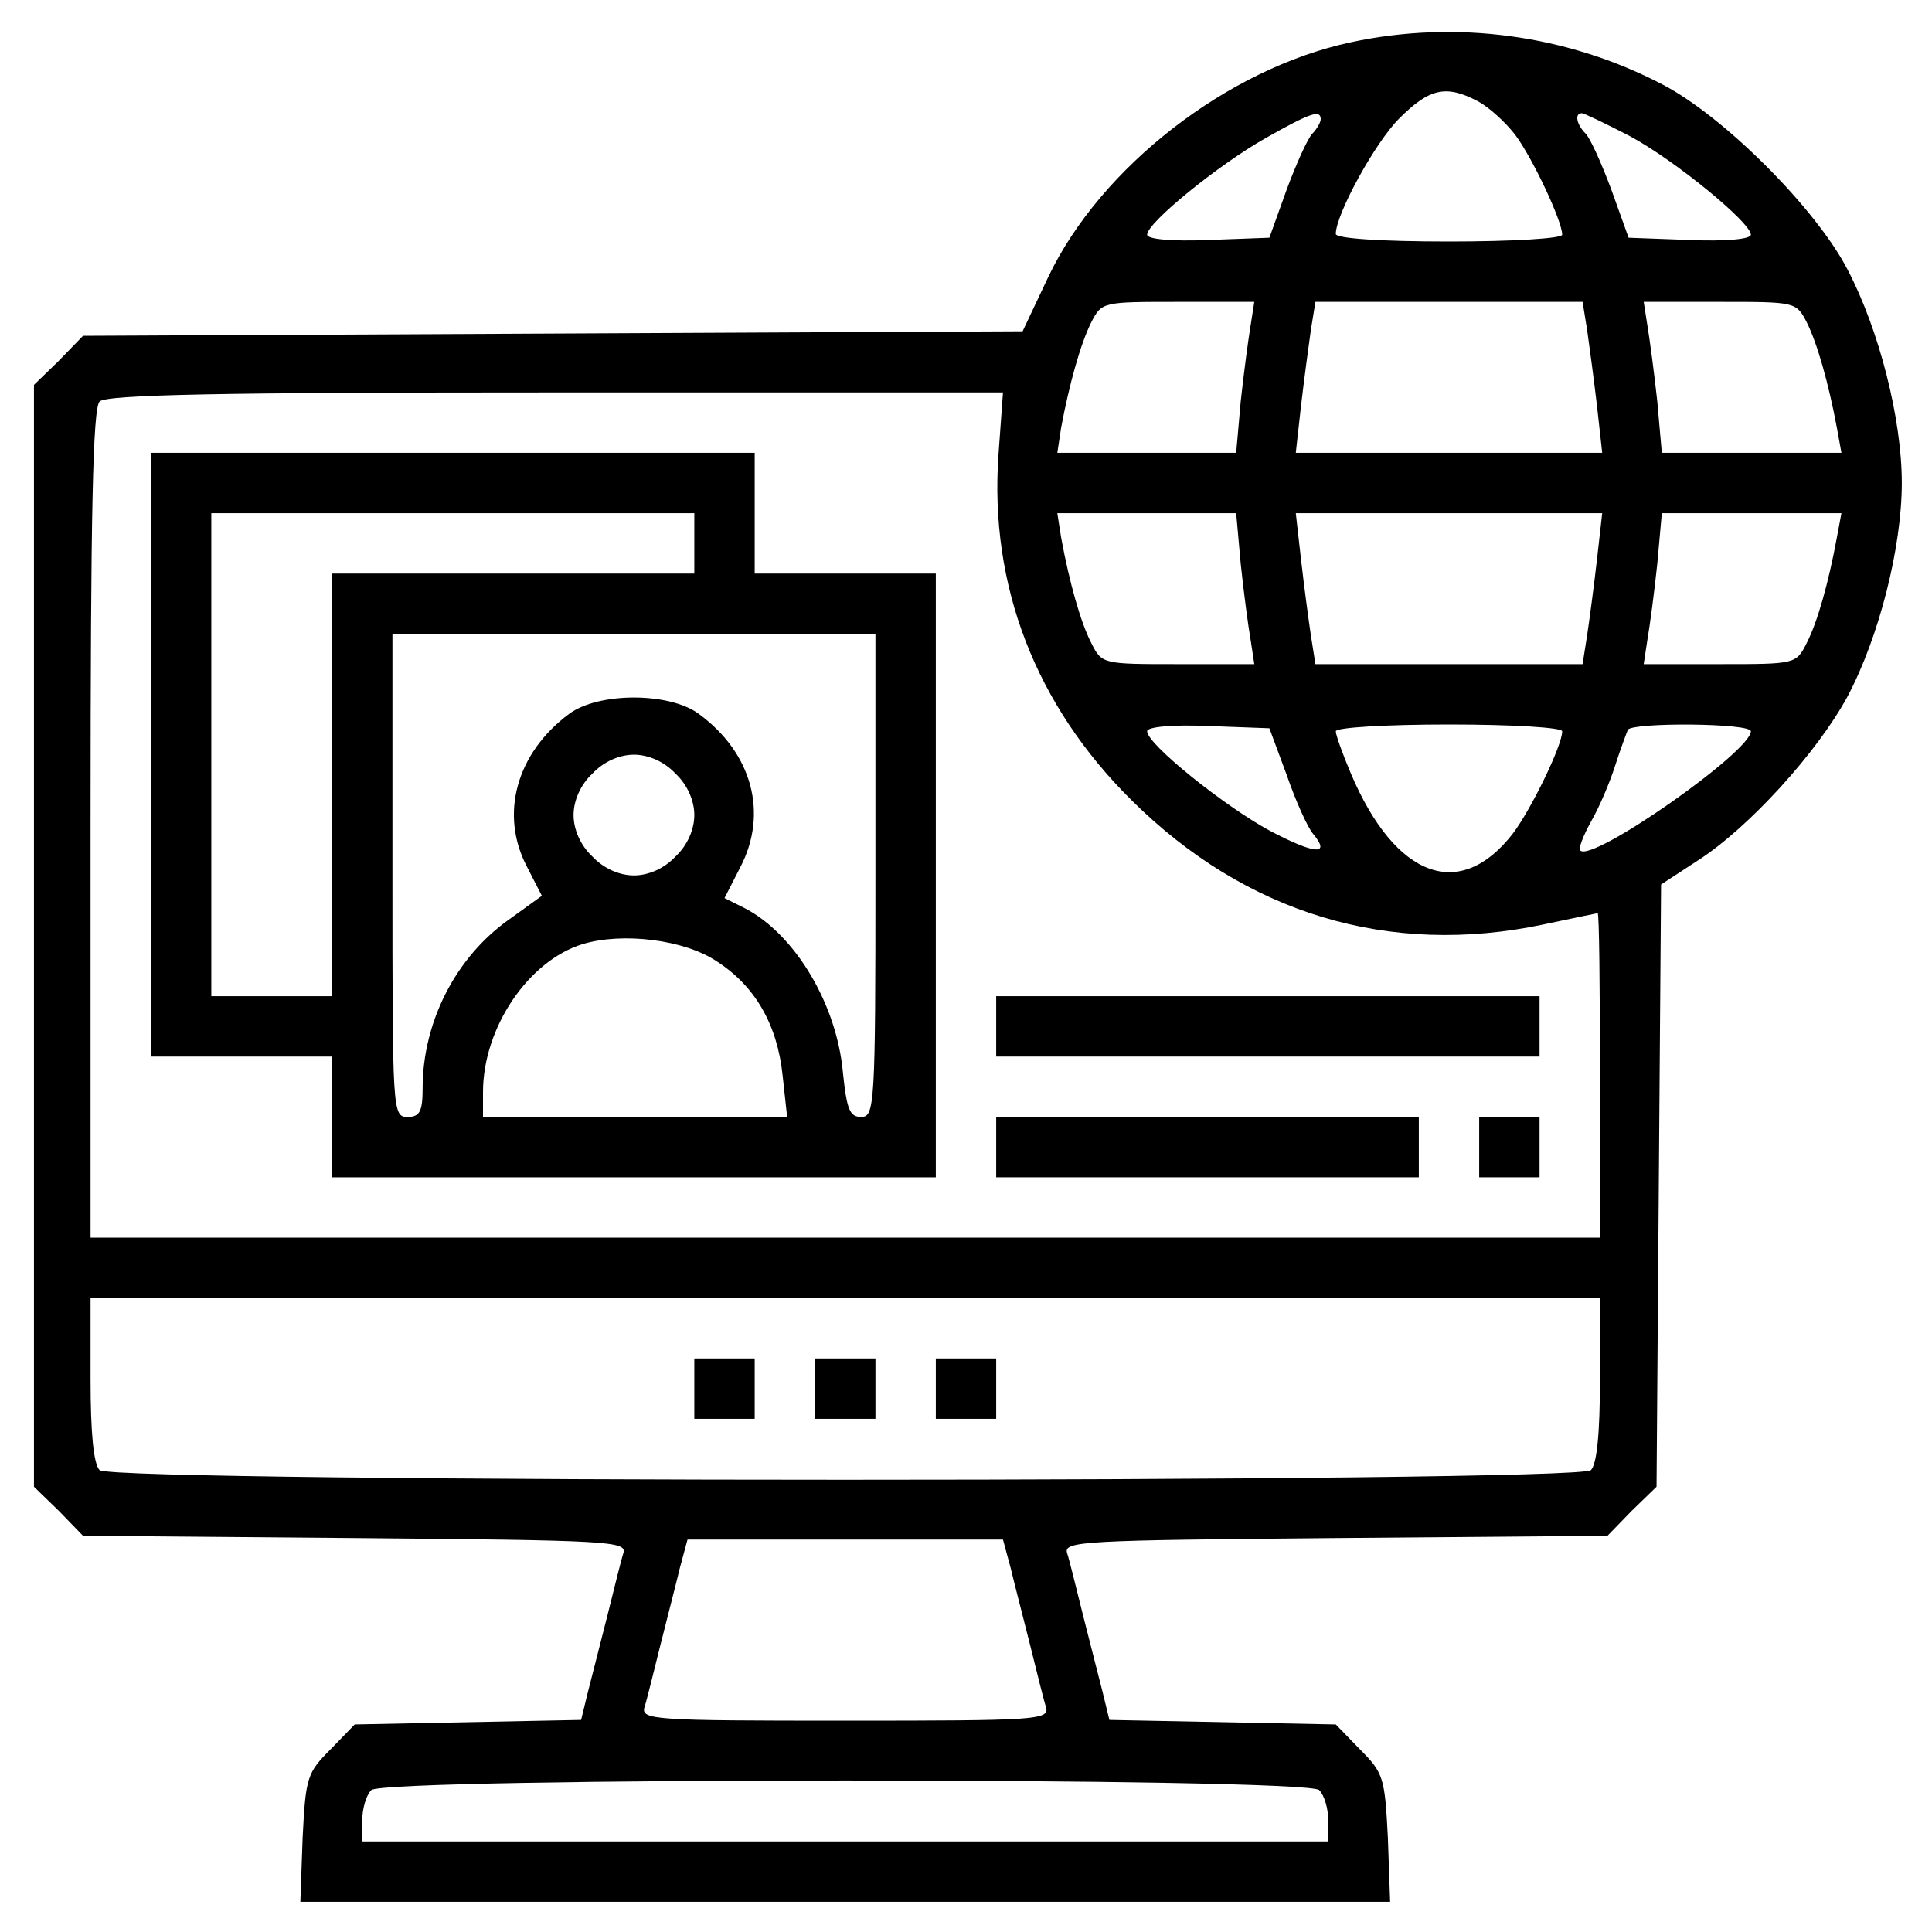
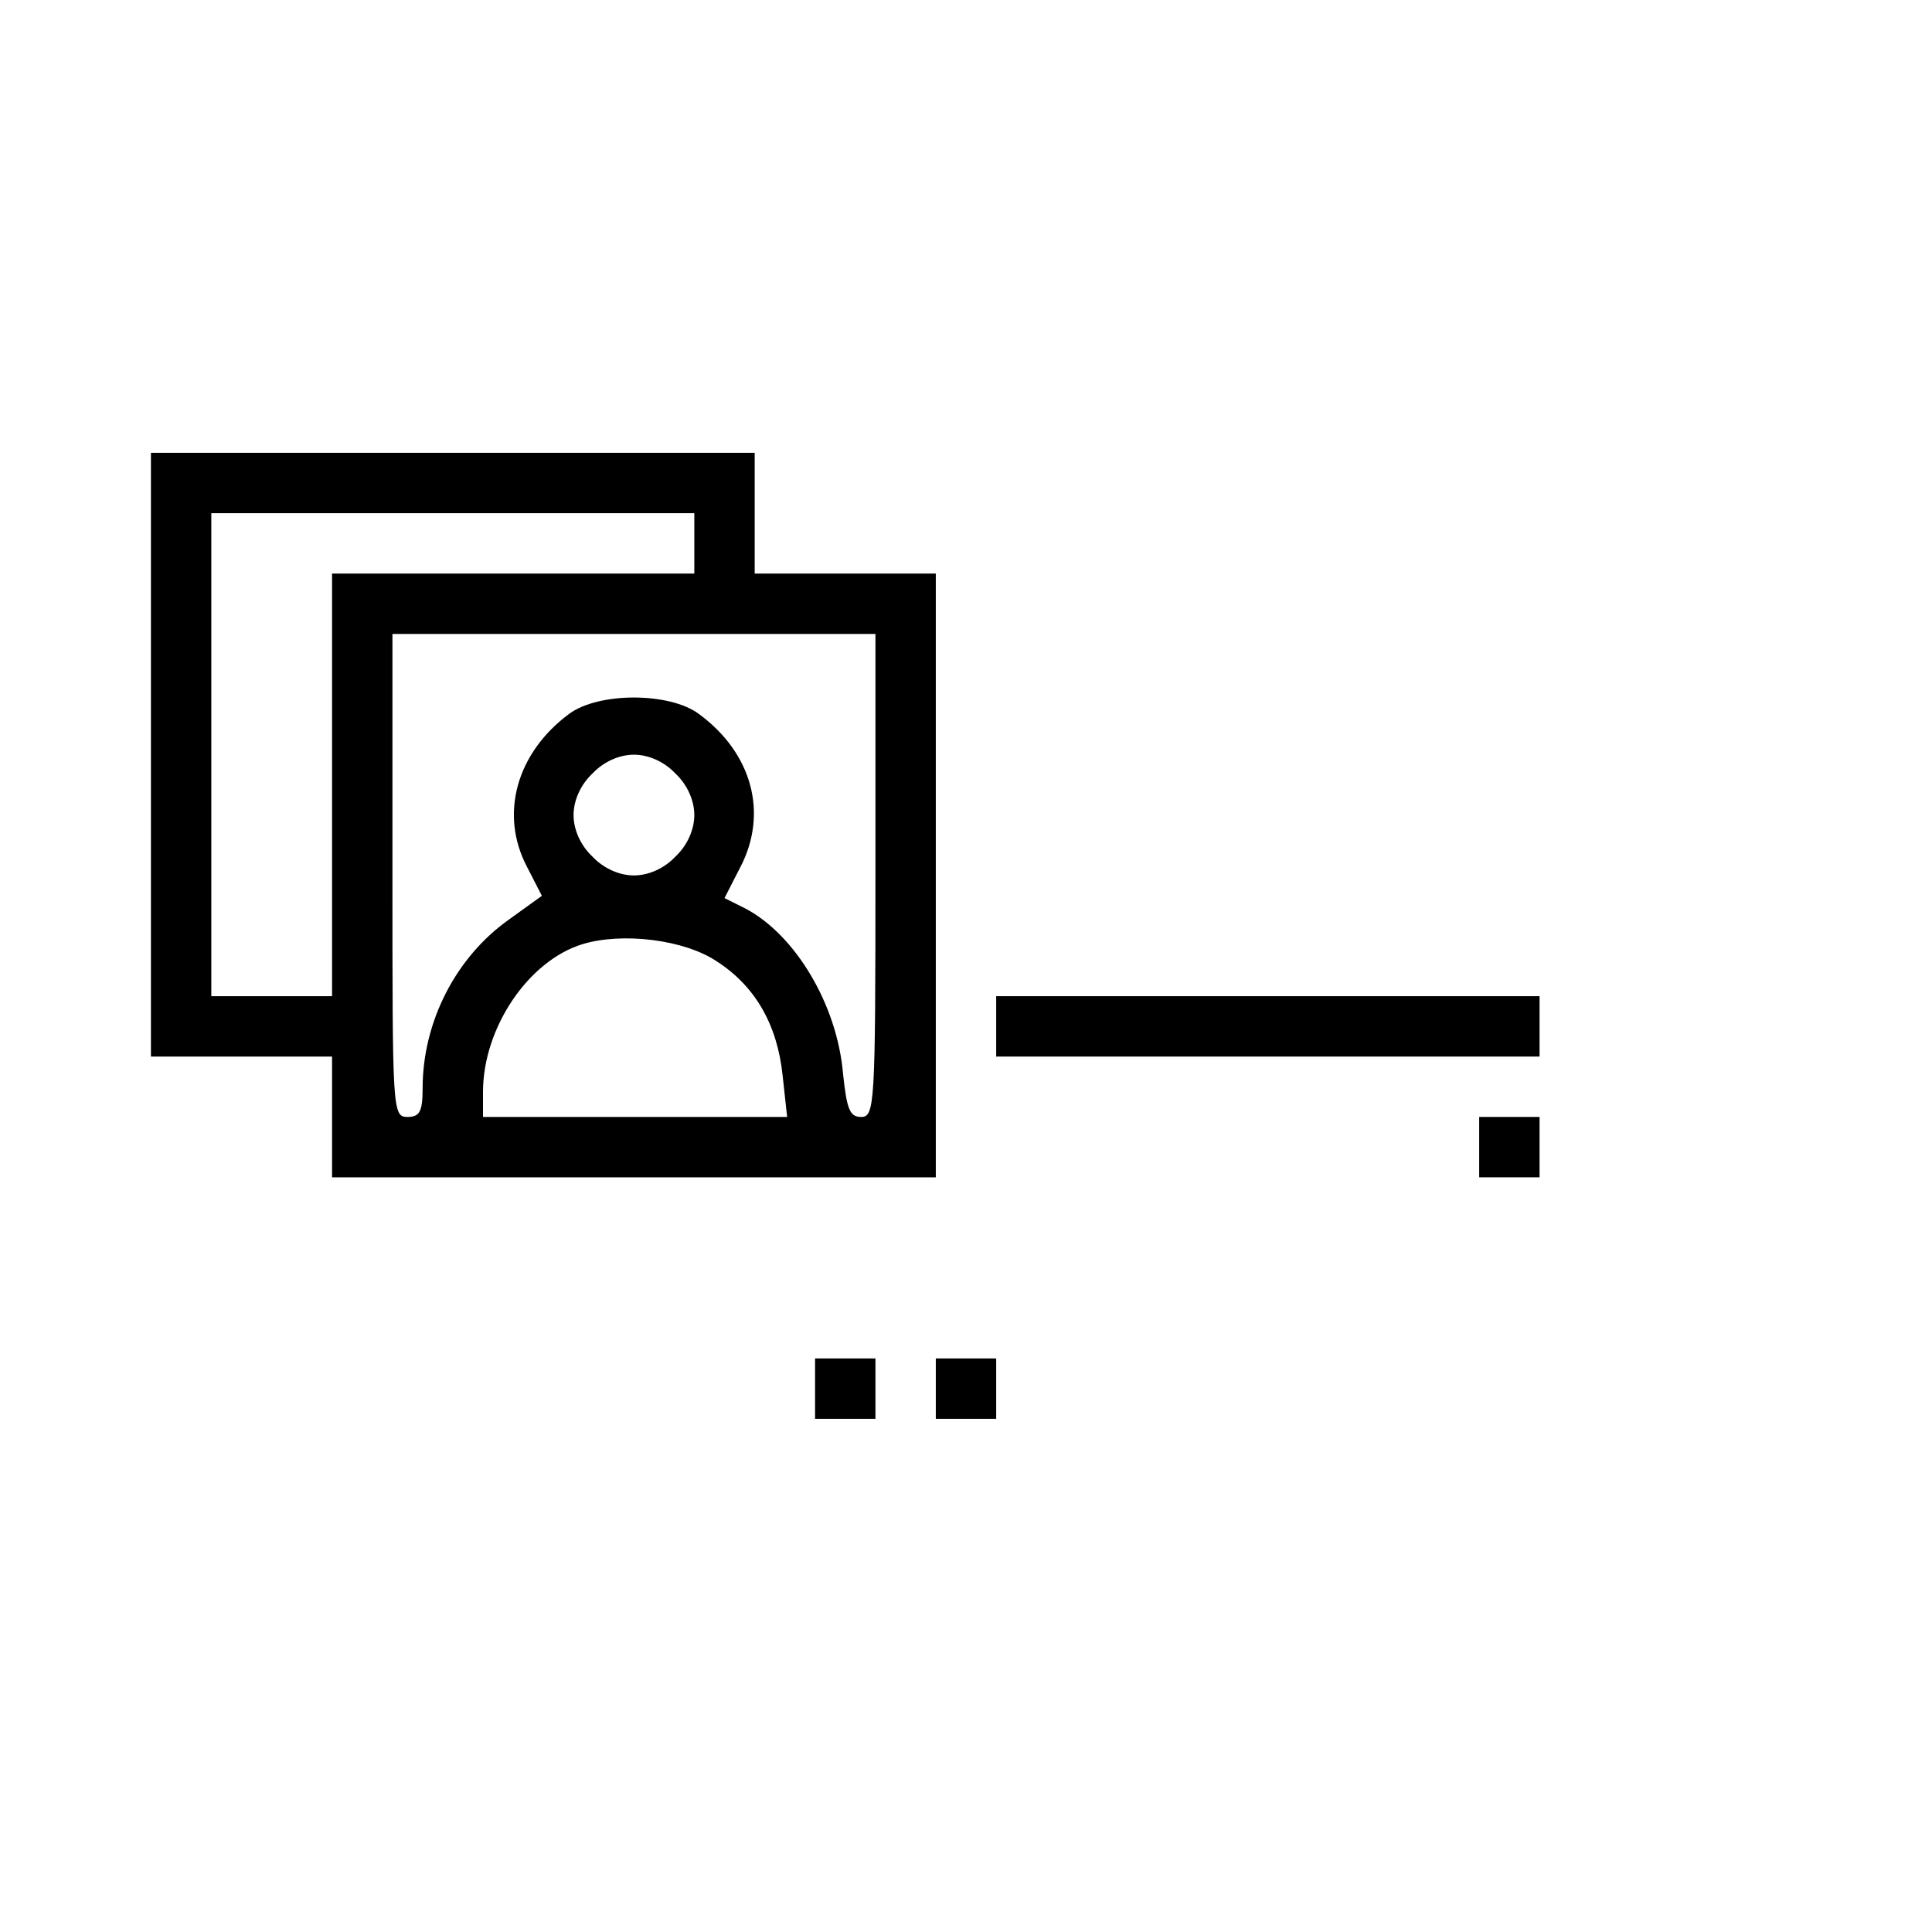
<svg xmlns="http://www.w3.org/2000/svg" version="1.0" width="256pt" height="256pt" viewBox="0 0 256 256" preserveAspectRatio="xMidYMid meet">
  <g transform="translate(0,256) scale(0.1,-0.1)" fill="#000000" stroke="none">
-     <path d="M1790 2504 c-164 -35 -332 -166 -401 -311 l-34 -72 -622 -3 -623 -3 -32 -33 -33 -32 0 -730 0 -730 33 -32 32 -33 361 -3 c335 -3 360 -4 355 -20 -3 -9 -12 -46 -21 -82 -9 -36 -21 -82 -26 -102 l-9 -37 -150 -3 -150 -3 -32 -33 c-31 -31 -33 -37 -37 -117 l-3 -85 722 0 722 0 -3 85 c-4 80 -6 86 -37 117 l-32 33 -150 3 -150 3 -9 37 c-5 20 -17 66 -26 102 -9 36 -18 73 -21 82 -5 16 20 17 355 20 l361 3 32 33 33 32 3 399 3 399 49 32 c67 43 158 143 198 217 42 79 72 198 72 283 0 85 -30 203 -72 283 -42 81 -164 203 -245 245 -126 66 -274 86 -413 56z m168 -78 c15 -8 37 -28 50 -45 23 -31 62 -114 62 -132 0 -5 -66 -9 -150 -9 -90 0 -150 4 -150 10 0 26 52 121 84 153 40 40 62 45 104 23z m-208 -24 c0 -4 -5 -13 -11 -19 -6 -6 -21 -39 -34 -74 l-23 -64 -81 -3 c-48 -2 -81 1 -81 7 0 16 95 93 157 128 60 34 73 38 73 25z m409 -22 c60 -32 161 -115 161 -131 0 -6 -34 -9 -81 -7 l-81 3 -23 64 c-13 35 -28 68 -34 74 -12 12 -15 27 -5 27 3 0 32 -14 63 -30z m-502 -252 c-3 -18 -9 -63 -13 -100 l-6 -68 -119 0 -118 0 5 33 c11 59 26 112 40 140 14 27 15 27 115 27 l101 0 -5 -32z m446 -5 c3 -21 9 -66 13 -100 l7 -63 -203 0 -203 0 7 63 c4 34 10 79 13 100 l6 37 177 0 177 0 6 -37z m291 10 c14 -28 29 -81 40 -140 l6 -33 -119 0 -119 0 -6 68 c-4 37 -10 82 -13 100 l-5 32 101 0 c100 0 101 0 115 -27z m-1071 -176 c-12 -173 49 -331 176 -457 152 -151 342 -208 546 -165 38 8 71 15 72 15 2 0 3 -97 3 -215 l0 -215 -1000 0 -1000 0 0 548 c0 413 3 551 12 560 9 9 157 12 605 12 l592 0 -6 -83z m321 -144 c4 -38 10 -83 13 -100 l5 -33 -101 0 c-100 0 -101 0 -115 28 -14 27 -29 80 -40 140 l-5 32 118 0 119 0 6 -67z m472 5 c-4 -35 -10 -80 -13 -100 l-6 -38 -177 0 -177 0 -6 38 c-3 20 -9 65 -13 100 l-7 62 203 0 203 0 -7 -62z m318 30 c-11 -60 -26 -113 -40 -140 -14 -28 -15 -28 -115 -28 l-101 0 5 33 c3 17 9 62 13 100 l6 67 119 0 119 0 -6 -32z m-729 -315 c12 -35 28 -70 35 -78 24 -29 2 -27 -57 4 -61 33 -163 115 -163 132 0 6 34 9 81 7 l81 -3 23 -62z m365 58 c0 -19 -41 -103 -65 -135 -70 -91 -156 -60 -215 79 -11 26 -20 51 -20 56 0 5 66 9 150 9 84 0 150 -4 150 -9z m250 0 c0 -27 -210 -174 -226 -158 -3 2 4 20 14 38 11 19 25 52 32 74 7 22 15 43 17 48 6 10 163 9 163 -2z m-200 -859 c0 -71 -4 -112 -12 -120 -17 -17 -1959 -17 -1976 0 -8 8 -12 49 -12 120 l0 108 1000 0 1000 0 0 -108z m-781 -249 c5 -21 17 -67 26 -103 9 -36 18 -73 21 -82 5 -17 -12 -18 -266 -18 -254 0 -271 1 -266 18 3 9 12 46 21 82 9 36 21 82 26 103 l10 37 209 0 209 0 10 -37z m409 -295 c7 -7 12 -25 12 -40 l0 -28 -640 0 -640 0 0 28 c0 15 5 33 12 40 17 17 1239 17 1256 0z" />
    <path d="M200 1560 l0 -400 120 0 120 0 0 -80 0 -80 400 0 400 0 0 400 0 400 -120 0 -120 0 0 80 0 80 -400 0 -400 0 0 -400z m720 280 l0 -40 -240 0 -240 0 0 -280 0 -280 -80 0 -80 0 0 320 0 320 320 0 320 0 0 -40z m240 -440 c0 -305 -1 -320 -19 -320 -15 0 -19 10 -24 58 -8 91 -63 183 -129 218 l-28 14 21 41 c37 71 16 151 -55 203 -39 29 -133 29 -172 0 -70 -52 -92 -133 -56 -202 l20 -39 -43 -31 c-71 -50 -115 -136 -115 -224 0 -31 -4 -38 -20 -38 -20 0 -20 7 -20 320 l0 320 320 0 320 0 0 -320z m-265 135 c16 -15 25 -36 25 -55 0 -19 -9 -40 -25 -55 -15 -16 -36 -25 -55 -25 -19 0 -40 9 -55 25 -16 15 -25 36 -25 55 0 19 9 40 25 55 15 16 36 25 55 25 19 0 40 -9 55 -25z m55 -249 c51 -33 80 -84 87 -151 l6 -55 -202 0 -201 0 0 33 c0 85 60 174 132 196 53 16 135 6 178 -23z" />
-     <path d="M1320 1200 l0 -40 360 0 360 0 0 40 0 40 -360 0 -360 0 0 -40z" />
-     <path d="M1320 1040 l0 -40 280 0 280 0 0 40 0 40 -280 0 -280 0 0 -40z" />
+     <path d="M1320 1200 l0 -40 360 0 360 0 0 40 0 40 -360 0 -360 0 0 -40" />
    <path d="M1960 1040 l0 -40 40 0 40 0 0 40 0 40 -40 0 -40 0 0 -40z" />
-     <path d="M920 720 l0 -40 40 0 40 0 0 40 0 40 -40 0 -40 0 0 -40z" />
    <path d="M1080 720 l0 -40 40 0 40 0 0 40 0 40 -40 0 -40 0 0 -40z" />
    <path d="M1240 720 l0 -40 40 0 40 0 0 40 0 40 -40 0 -40 0 0 -40z" />
  </g>
</svg>